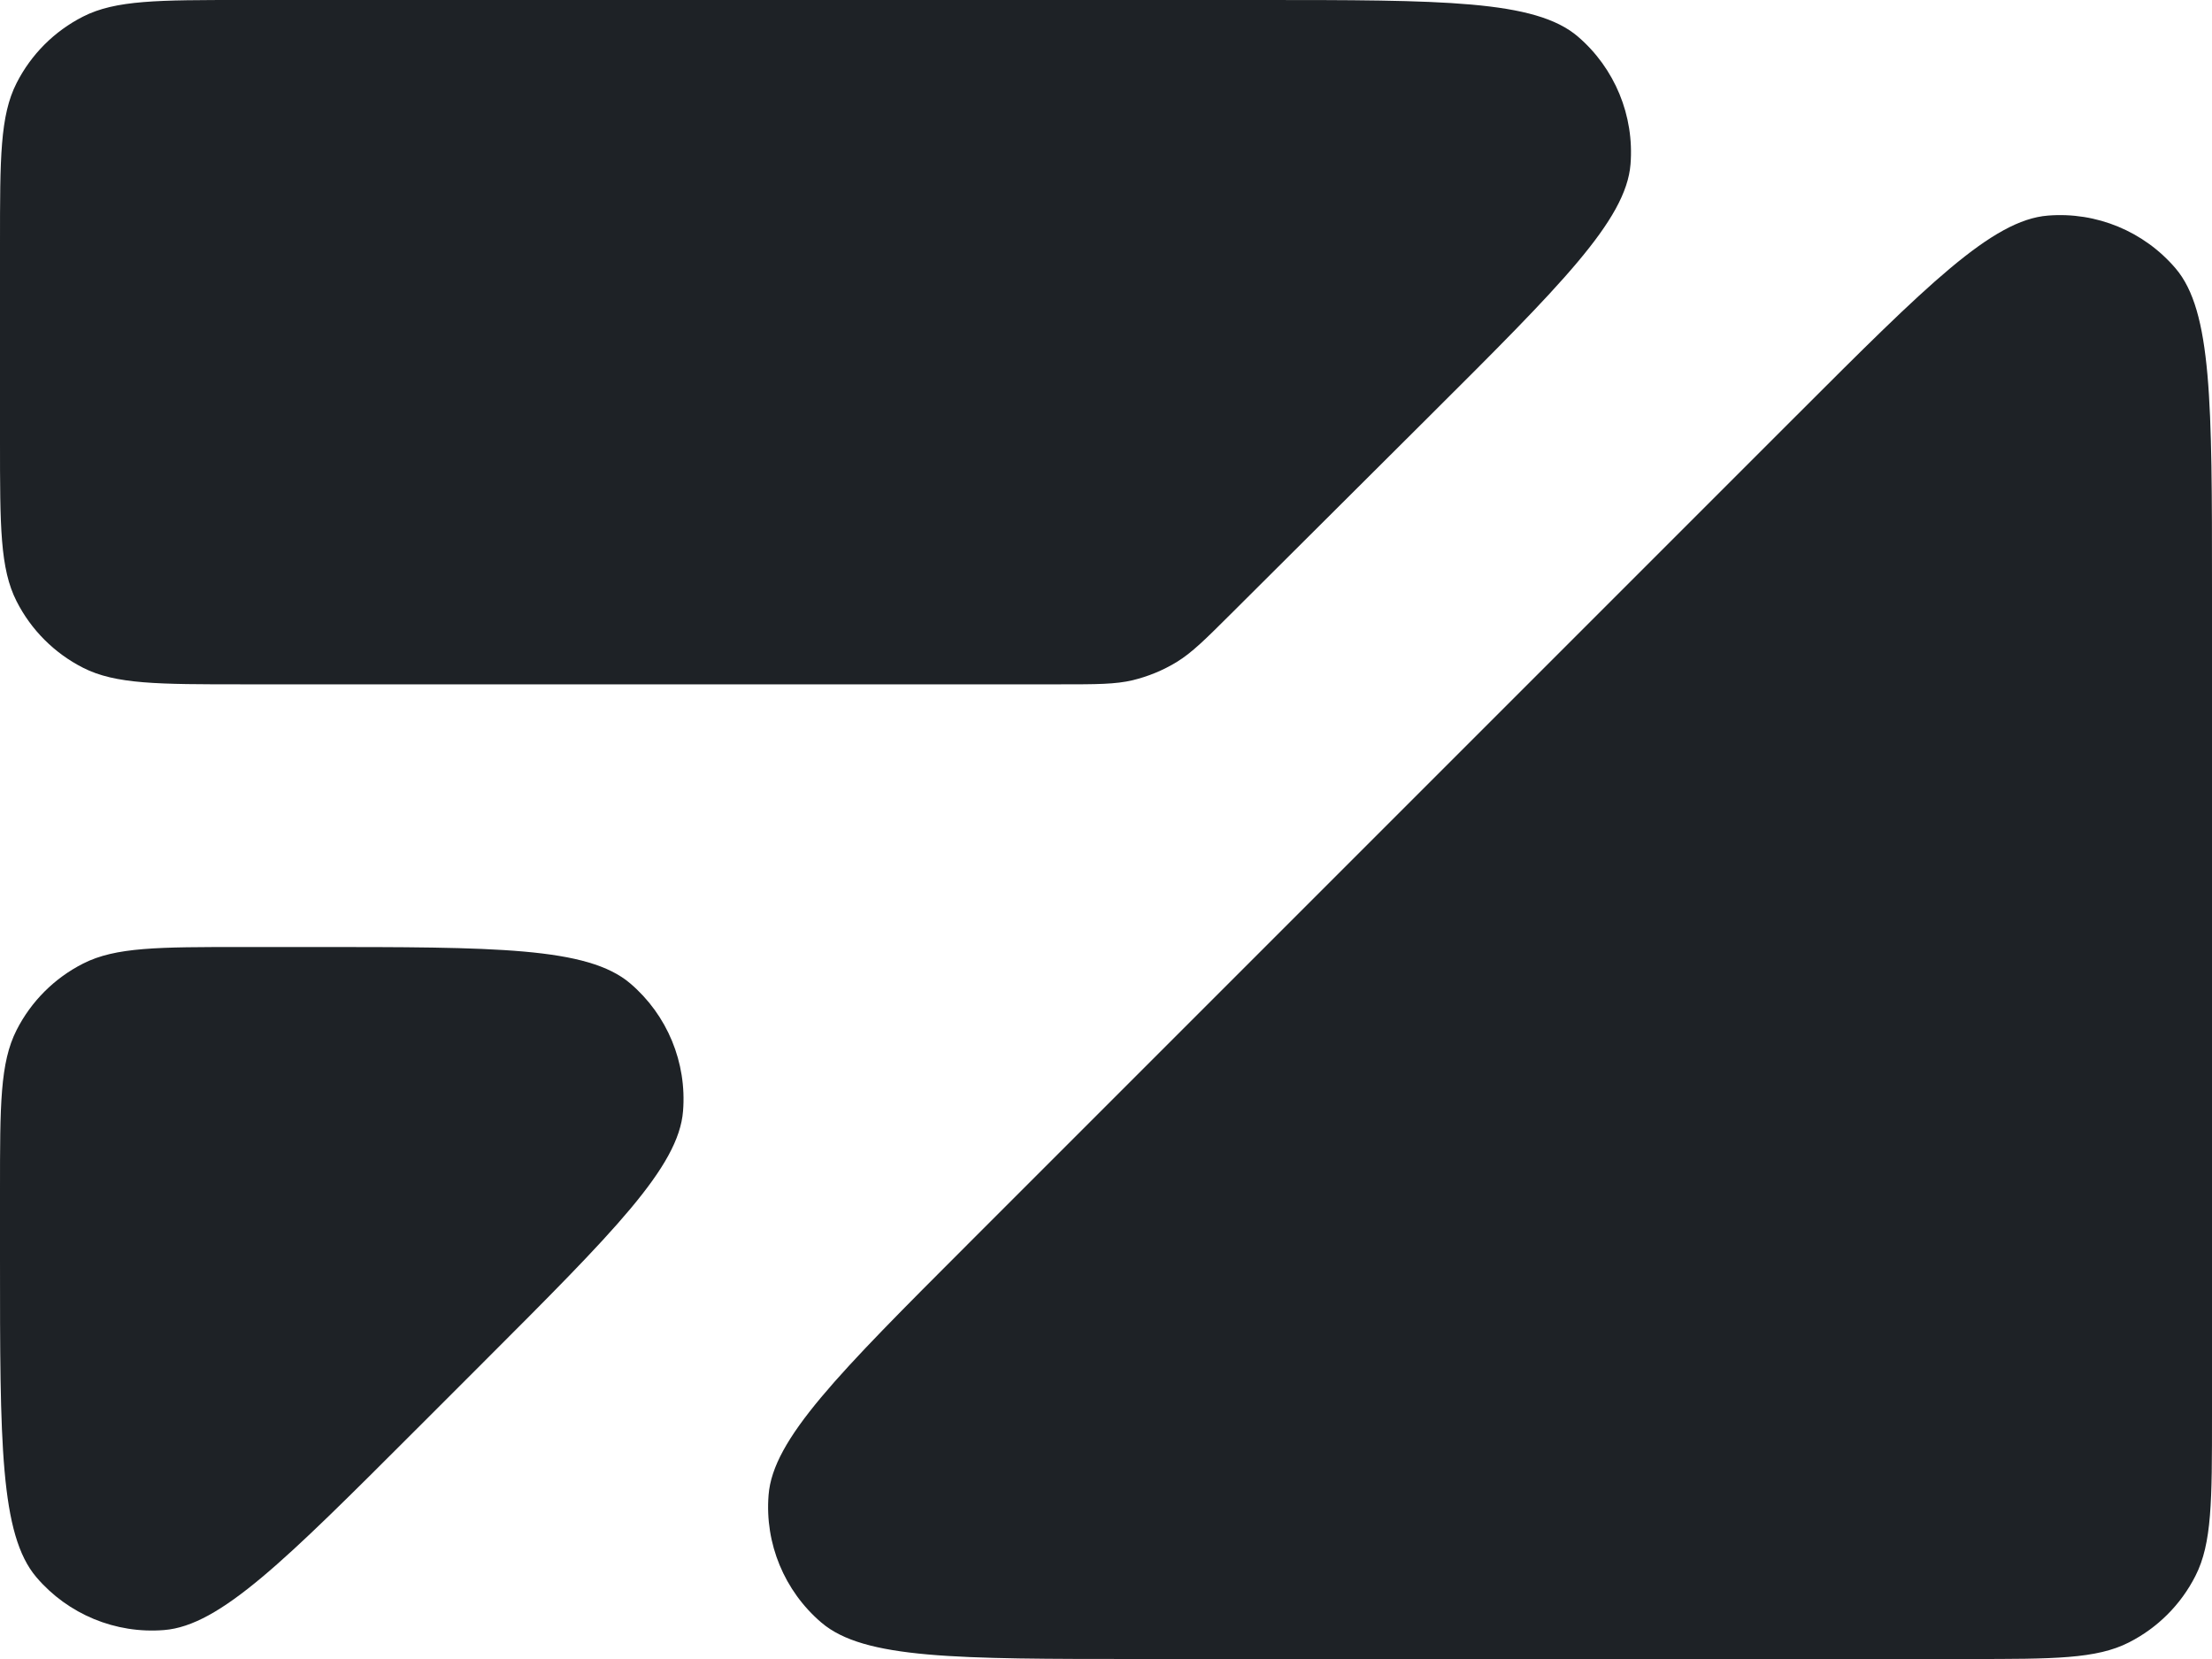
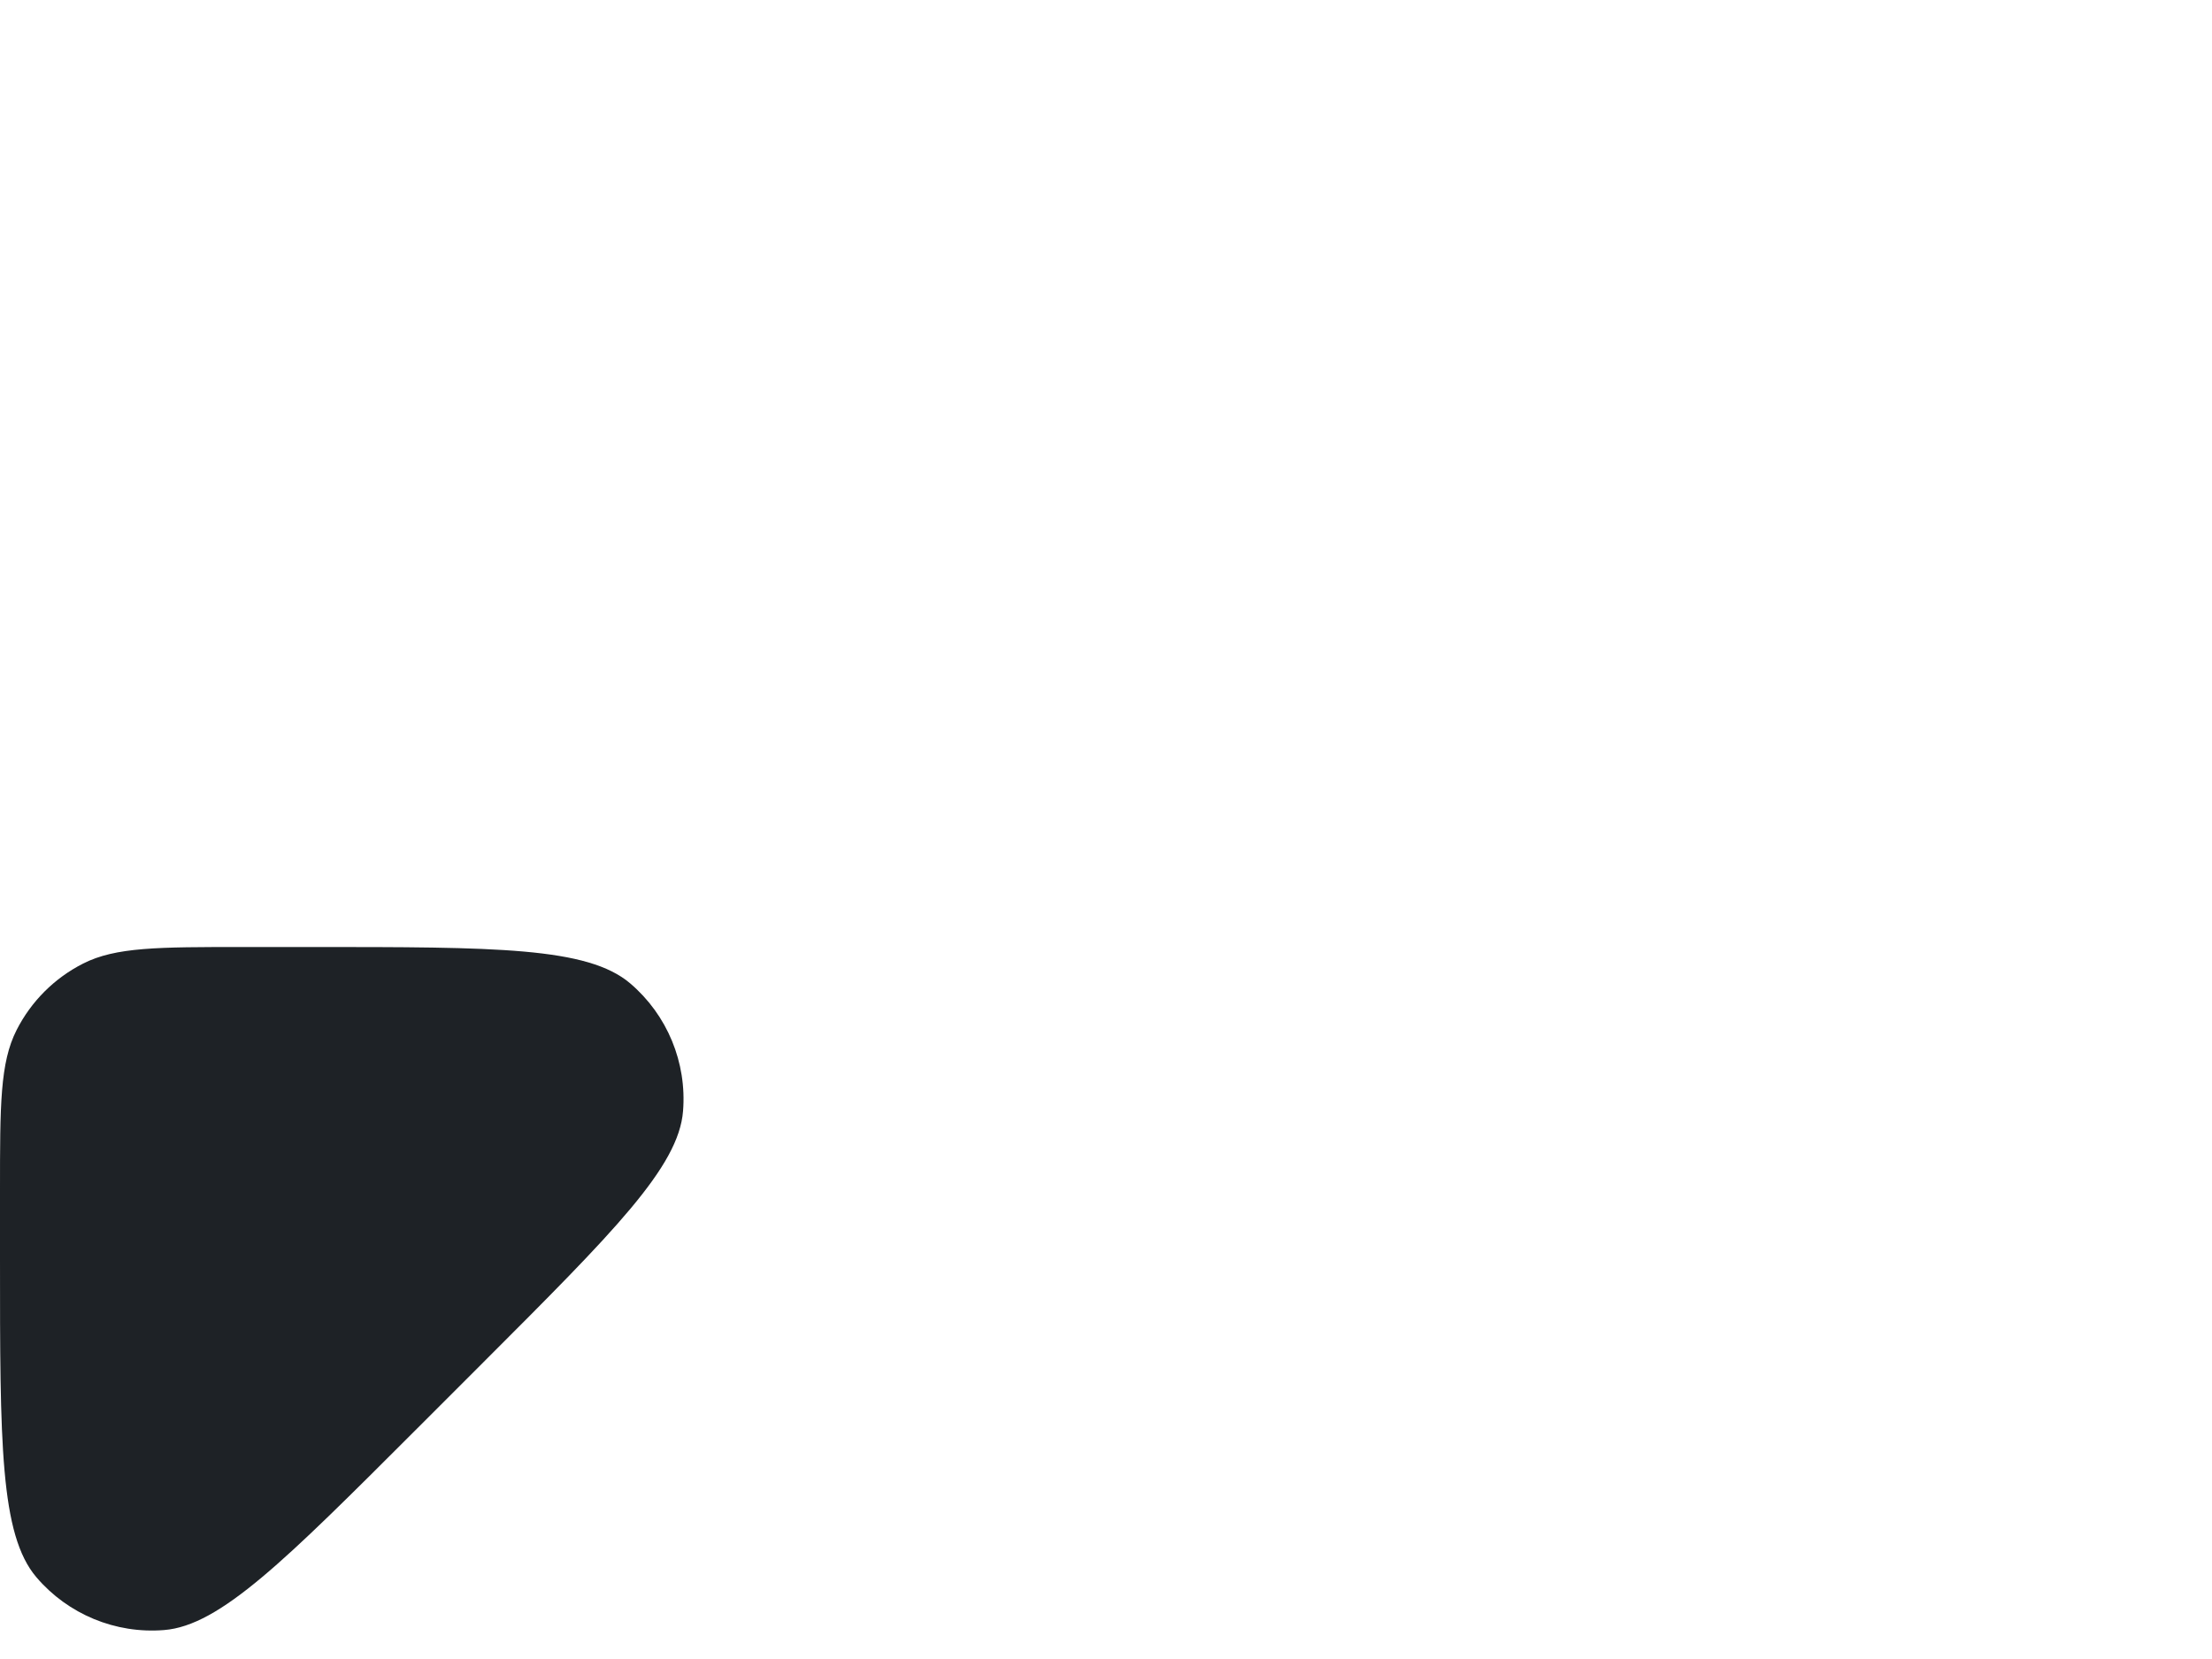
<svg xmlns="http://www.w3.org/2000/svg" width="24" height="18" viewBox="0 0 24 18" fill="none">
-   <path d="M19.493 4.507C20.907 3.093 21.614 2.386 22.221 2.339C22.747 2.297 23.262 2.51 23.605 2.912C24 3.375 24 4.374 24 6.374V15.36C24 16.284 24 16.746 23.82 17.099C23.662 17.41 23.41 17.662 23.099 17.82C22.746 18 22.284 18 21.36 18H12.373C10.374 18 9.375 18 8.912 17.605C8.51 17.262 8.297 16.747 8.339 16.221C8.386 15.614 9.093 14.907 10.507 13.493L19.493 4.507Z" fill="#1E2226" />
  <path d="M4.507 15.518C3.093 16.932 2.386 17.639 1.779 17.686C1.253 17.728 0.738 17.515 0.395 17.113C0 16.65 0 15.651 0 13.652V12.915C0 11.991 0 11.529 0.18 11.176C0.338 10.865 0.59 10.613 0.901 10.455C1.254 10.275 1.716 10.275 2.64 10.275H3.376C5.376 10.275 6.375 10.275 6.838 10.67C7.24 11.013 7.453 11.528 7.411 12.055C7.364 12.661 6.657 13.368 5.243 14.782L4.507 15.518Z" fill="#1E2226" />
-   <path d="M5.99027e-07 2.64C5.99027e-07 1.716 5.90086e-07 1.254 0.18 0.901C0.338 0.59 0.59 0.338 0.901 0.18C1.254 0 1.716 0 2.64 0H13.65C15.654 0 16.656 0 17.119 0.396C17.52 0.739 17.733 1.255 17.691 1.782C17.643 2.389 16.933 3.096 15.514 4.51L13.361 6.655C13.076 6.939 12.933 7.081 12.767 7.183C12.619 7.273 12.459 7.339 12.291 7.38C12.101 7.425 11.9 7.425 11.498 7.425L2.64 7.425C1.716 7.425 1.254 7.425 0.901 7.245C0.59 7.087 0.338 6.835 0.18 6.524C6.07967e-07 6.171 5.99027e-07 5.709 5.99027e-07 4.785V2.64Z" fill="#1E2226" />
</svg>